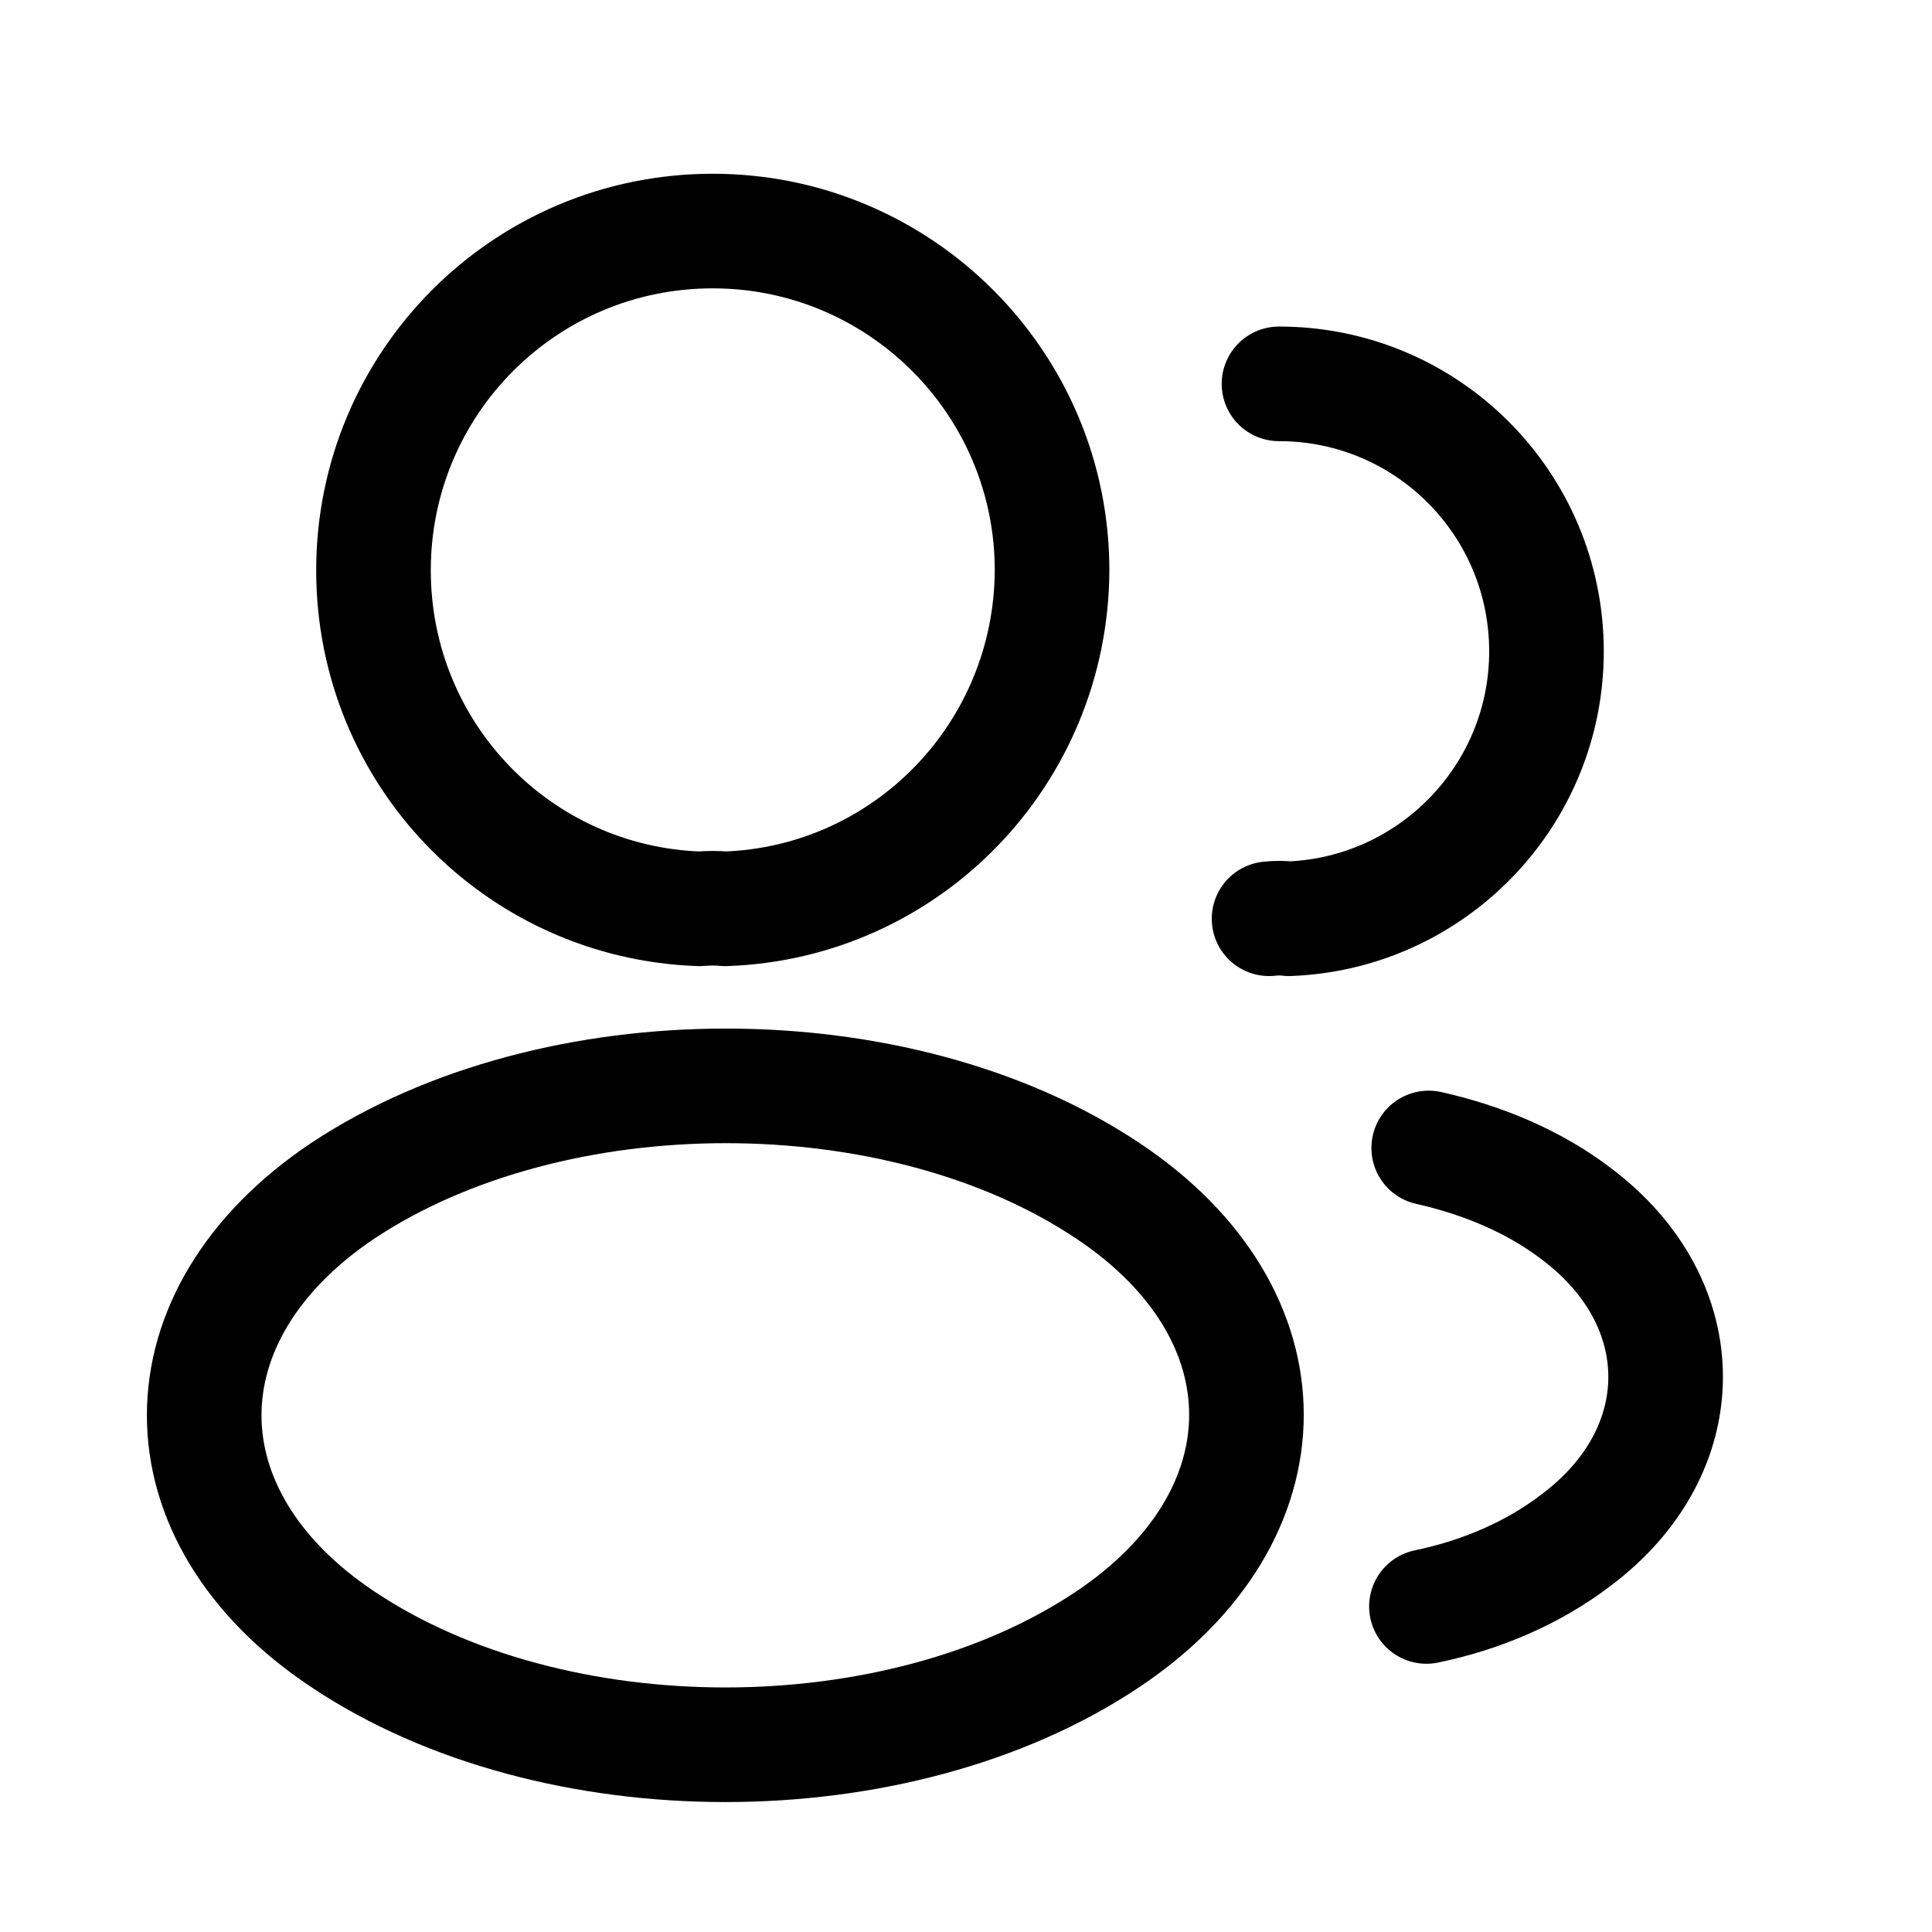
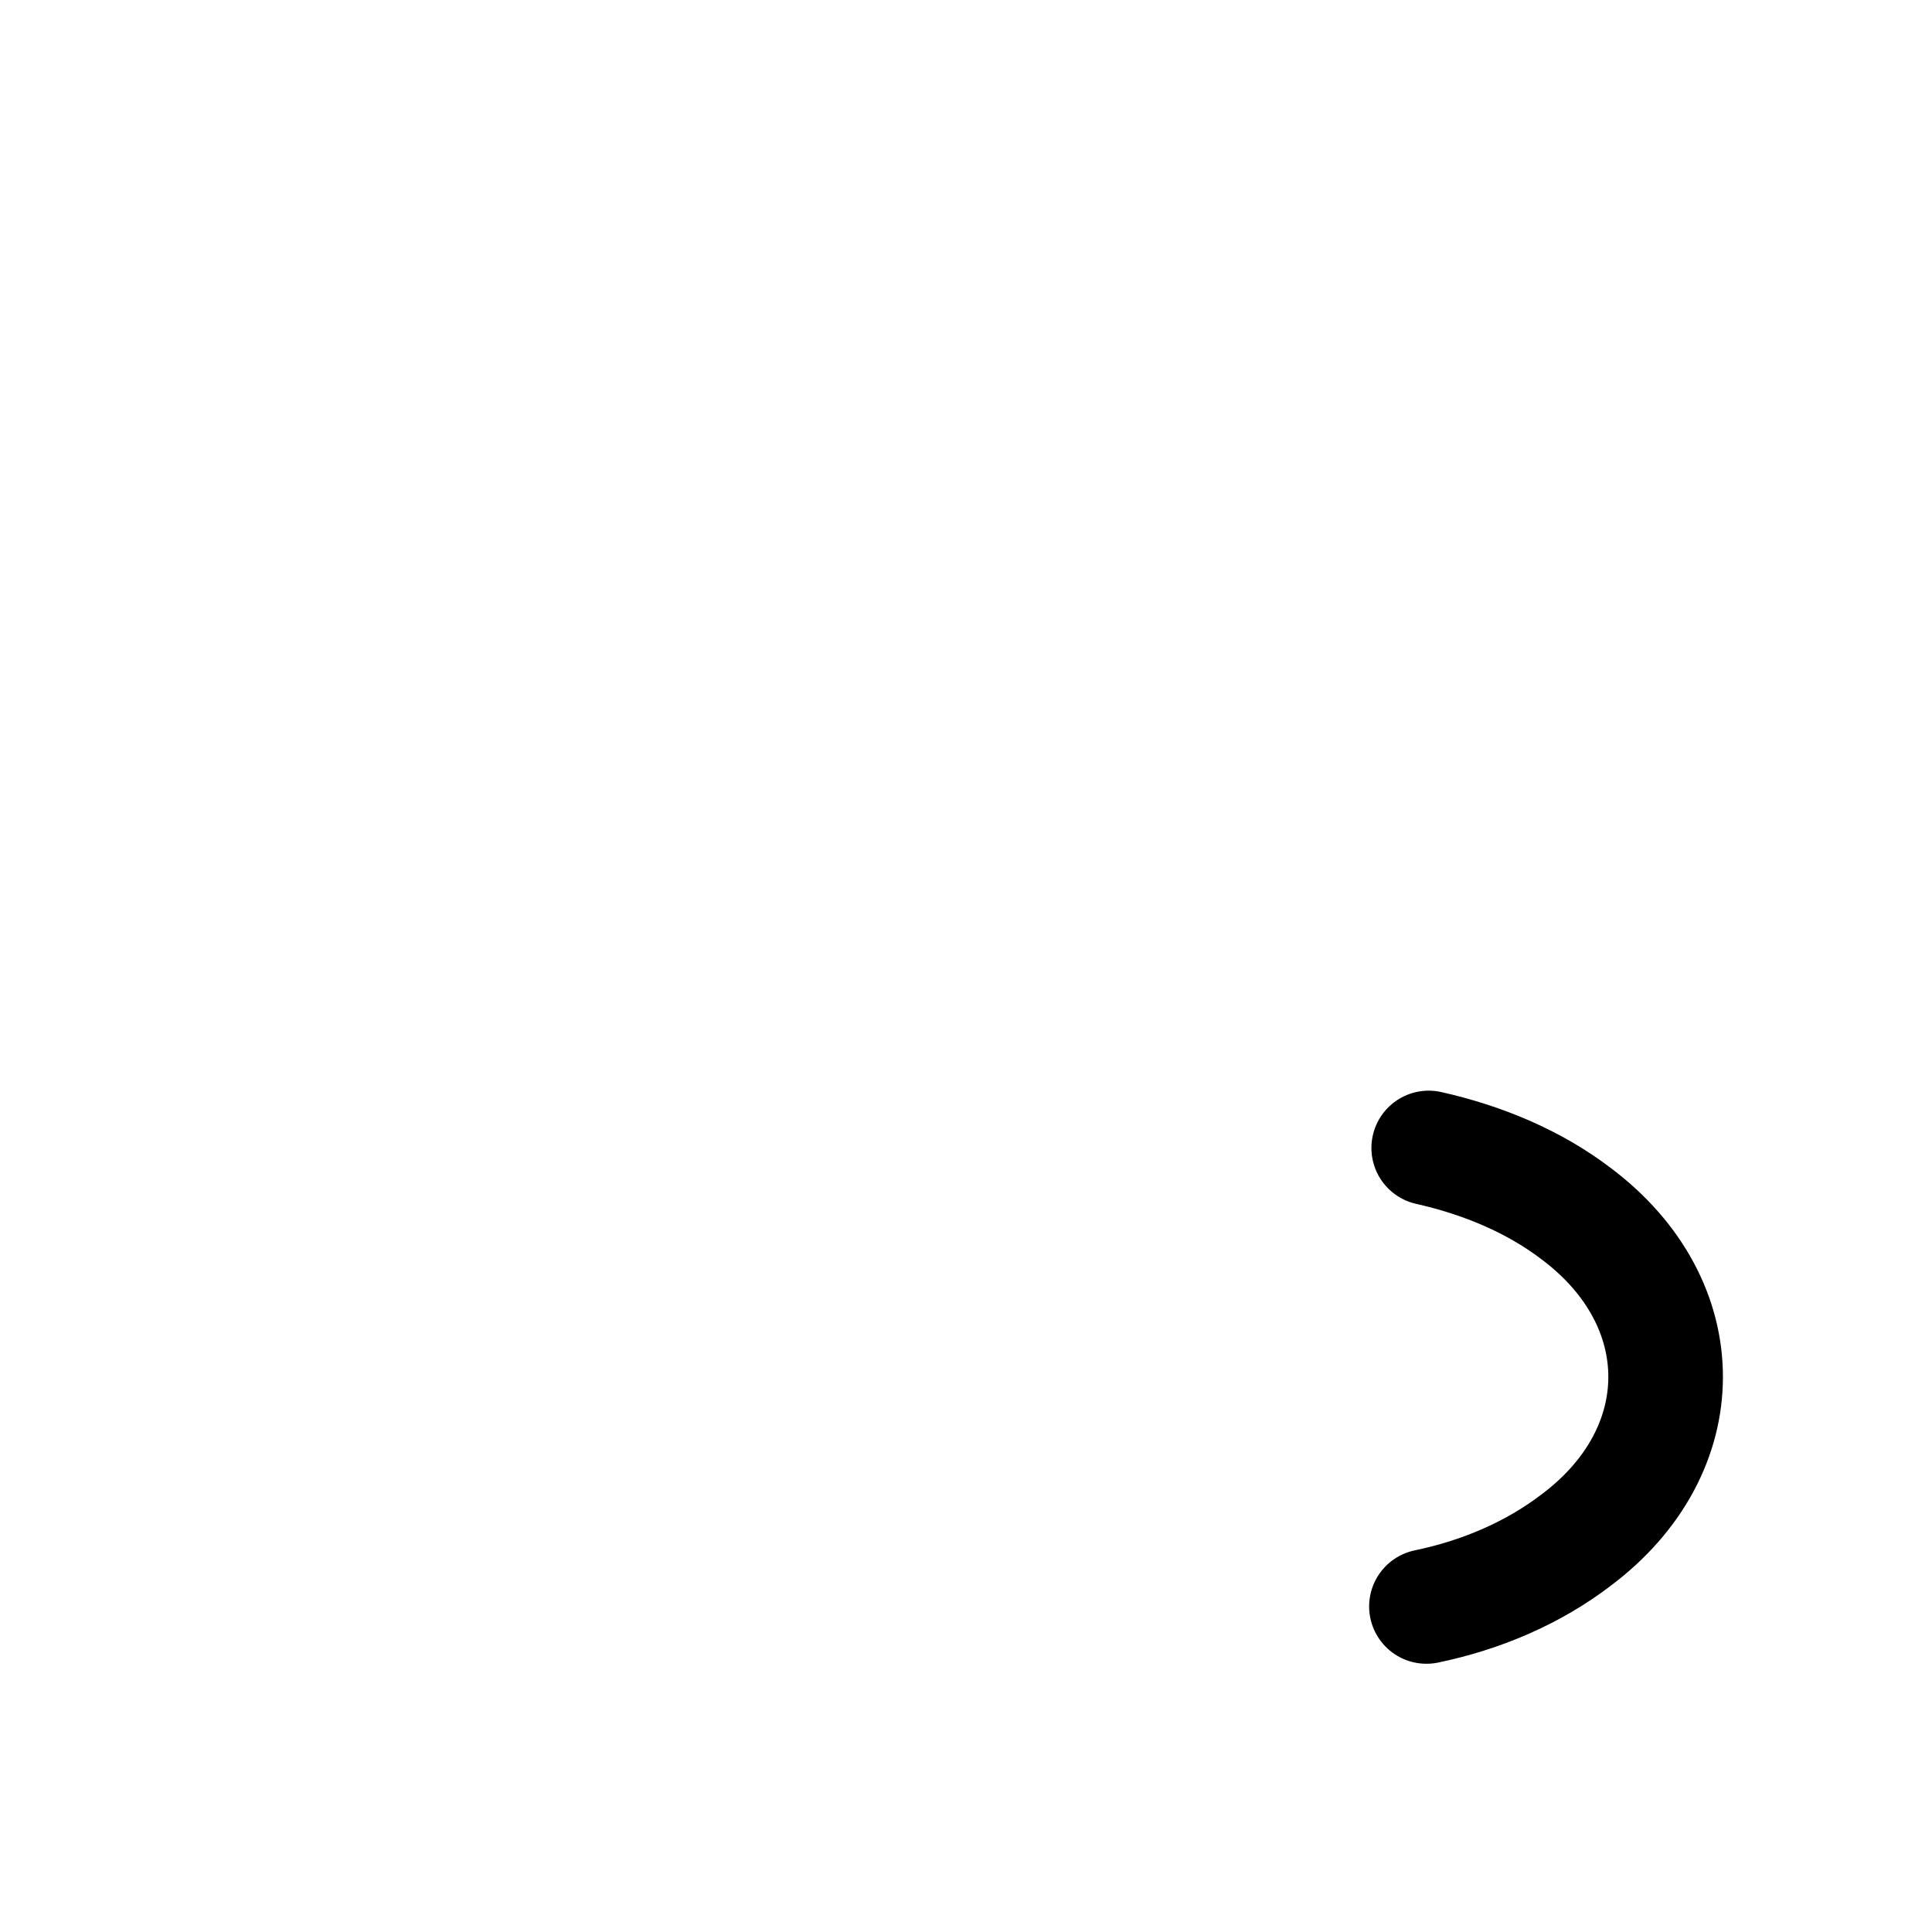
<svg xmlns="http://www.w3.org/2000/svg" width="22" height="22" viewBox="0 0 22 22" fill="none">
-   <path d="M8.256 10.349C8.169 10.34 8.064 10.34 7.968 10.349C5.897 10.279 4.253 8.583 4.253 6.494C4.253 4.362 5.976 2.631 8.116 2.631C10.248 2.631 11.98 4.362 11.98 6.494C11.971 8.583 10.326 10.279 8.256 10.349Z" stroke="black" stroke-width="1.305" stroke-linecap="round" stroke-linejoin="round" />
-   <path d="M14.564 4.371C16.252 4.371 17.61 5.737 17.61 7.417C17.61 9.061 16.305 10.401 14.677 10.462C14.608 10.453 14.53 10.453 14.451 10.462" stroke="black" stroke-width="1.305" stroke-linecap="round" stroke-linejoin="round" />
-   <path d="M3.904 13.559C1.799 14.969 1.799 17.266 3.904 18.667C6.297 20.268 10.222 20.268 12.614 18.667C14.72 17.258 14.72 14.96 12.614 13.559C10.23 11.967 6.306 11.967 3.904 13.559Z" stroke="black" stroke-width="1.305" stroke-linecap="round" stroke-linejoin="round" />
  <path d="M16.243 18.293C16.87 18.163 17.461 17.91 17.949 17.536C19.306 16.518 19.306 14.839 17.949 13.821C17.47 13.455 16.887 13.211 16.269 13.072" stroke="black" stroke-width="1.305" stroke-linecap="round" stroke-linejoin="round" />
</svg>